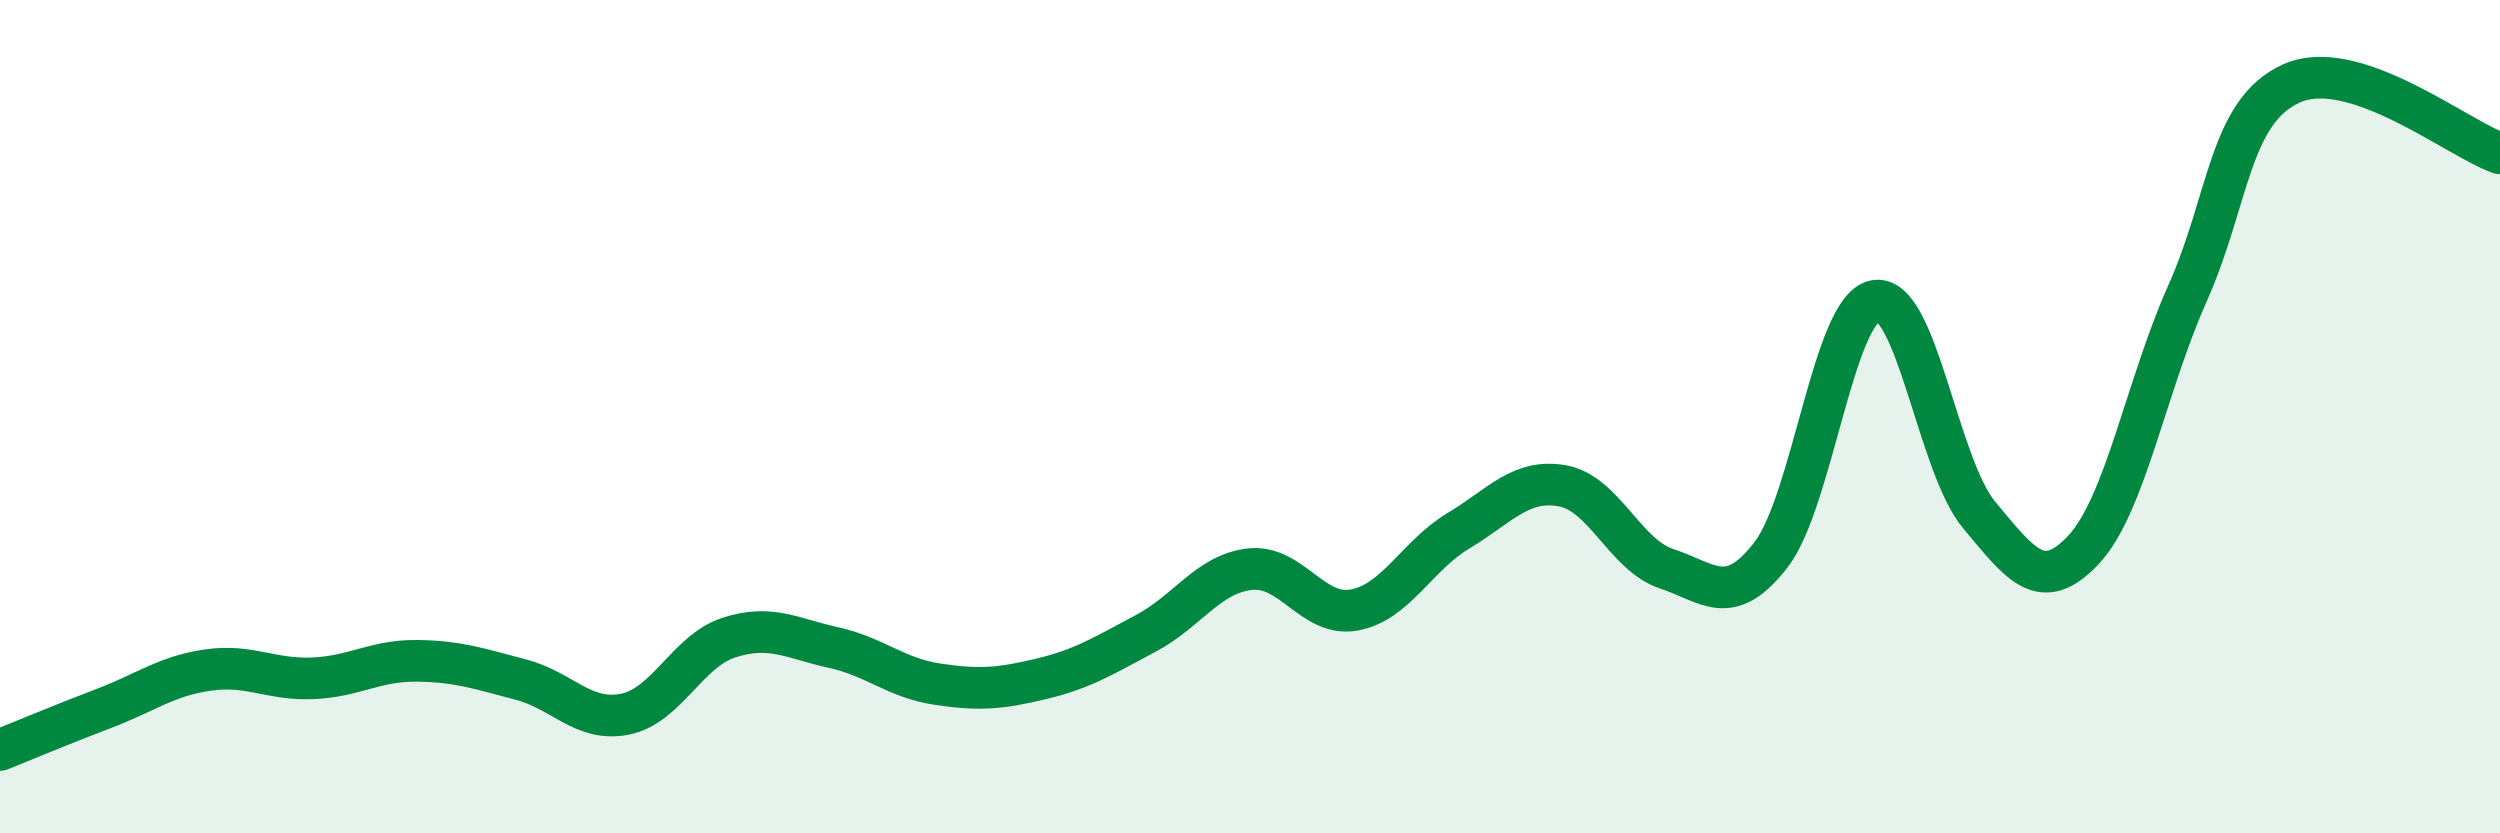
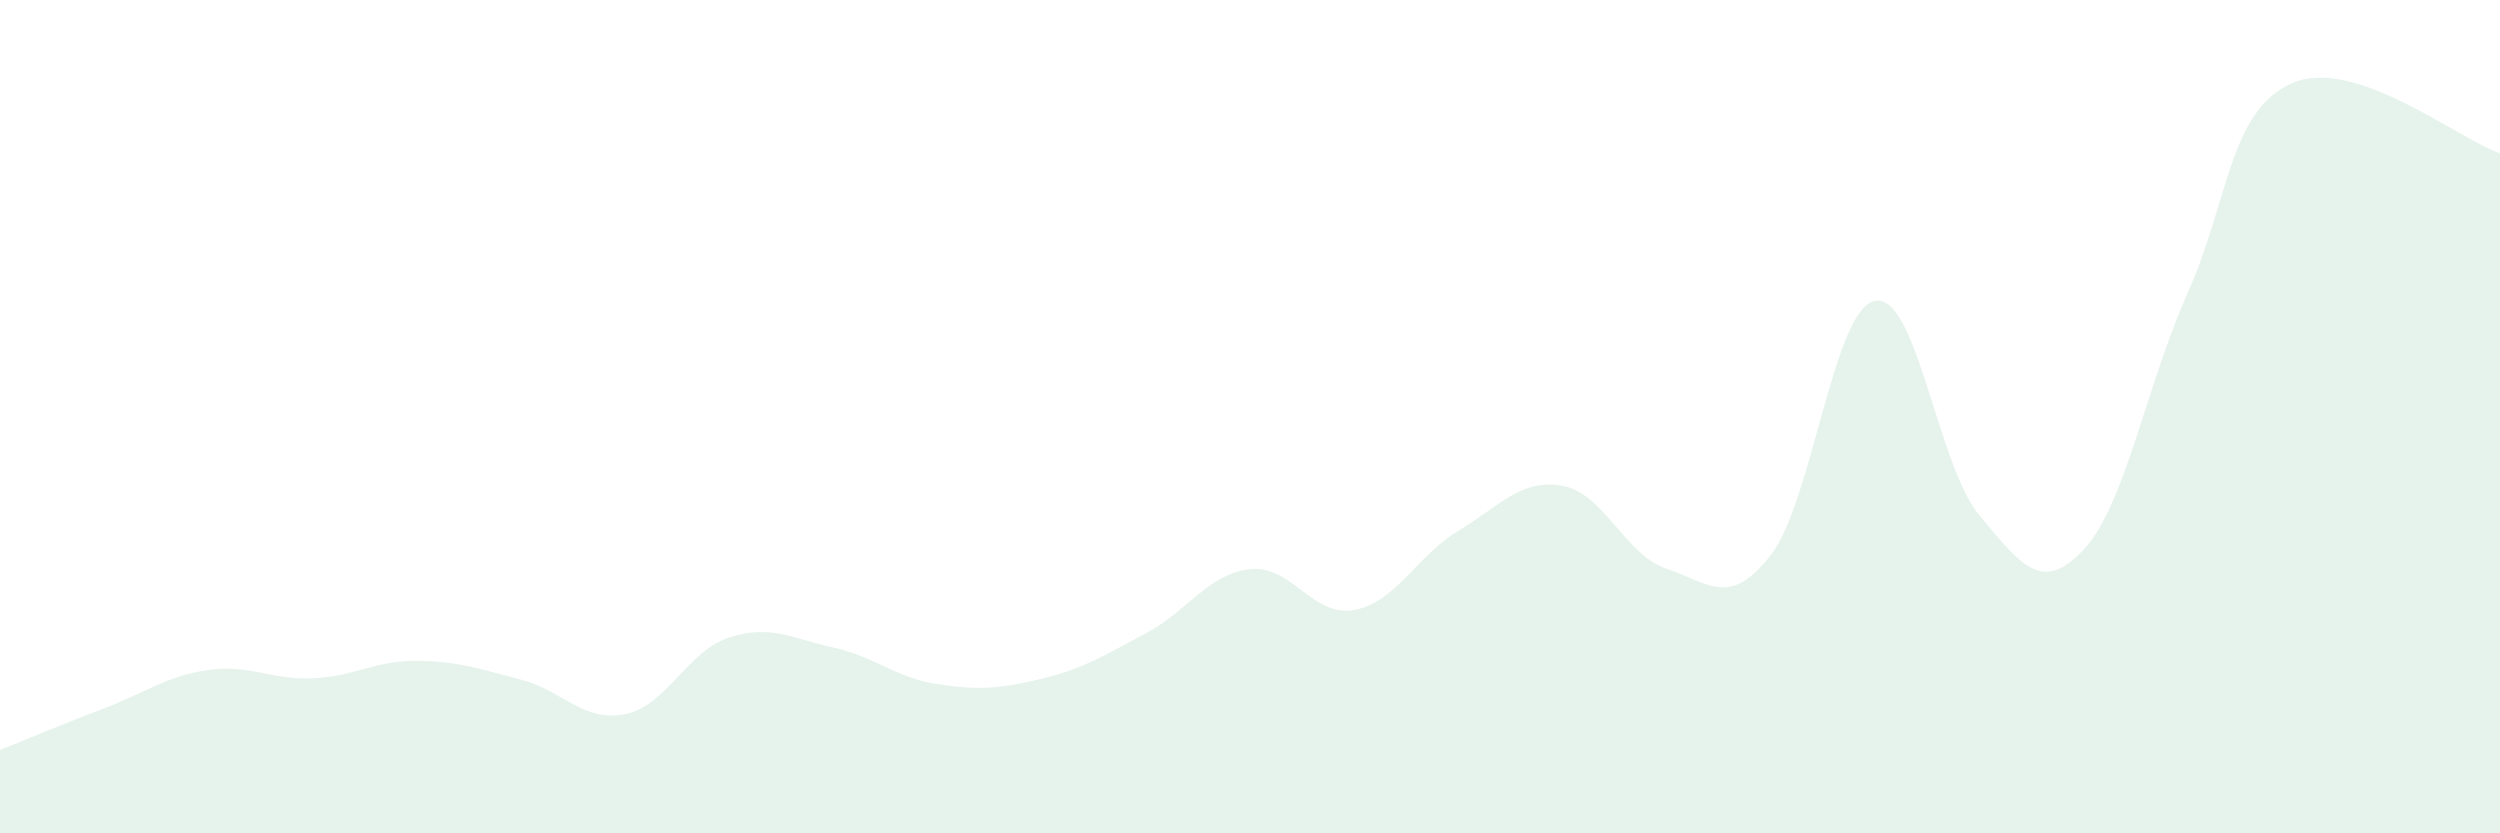
<svg xmlns="http://www.w3.org/2000/svg" width="60" height="20" viewBox="0 0 60 20">
  <path d="M 0,18 C 0.5,17.8 1.5,17.38 2.5,17 C 3.5,16.62 4,16.22 5,16.08 C 6,15.94 6.5,16.32 7.5,16.28 C 8.5,16.24 9,15.85 10,15.86 C 11,15.87 11.5,16.05 12.5,16.31 C 13.5,16.57 14,17.34 15,17.14 C 16,16.94 16.5,15.62 17.5,15.3 C 18.5,14.98 19,15.32 20,15.54 C 21,15.76 21.5,16.27 22.5,16.42 C 23.5,16.57 24,16.53 25,16.29 C 26,16.05 26.5,15.73 27.5,15.2 C 28.5,14.67 29,13.77 30,13.66 C 31,13.55 31.5,14.82 32.5,14.64 C 33.5,14.46 34,13.34 35,12.74 C 36,12.14 36.5,11.48 37.5,11.66 C 38.5,11.84 39,13.32 40,13.65 C 41,13.98 41.5,14.61 42.5,13.32 C 43.5,12.03 44,7.41 45,7.22 C 46,7.03 46.5,11.16 47.5,12.36 C 48.5,13.56 49,14.26 50,13.2 C 51,12.14 51.5,9.28 52.5,7.04 C 53.5,4.8 53.5,2.67 55,2 C 56.5,1.33 59,3.34 60,3.68L60 20L0 20Z" fill="#008740" opacity="0.1" stroke-linecap="round" stroke-linejoin="round" />
-   <path d="M 0,18 C 0.5,17.8 1.5,17.38 2.5,17 C 3.5,16.62 4,16.22 5,16.08 C 6,15.94 6.5,16.32 7.5,16.28 C 8.5,16.24 9,15.85 10,15.86 C 11,15.87 11.5,16.05 12.5,16.31 C 13.5,16.57 14,17.34 15,17.14 C 16,16.94 16.5,15.62 17.5,15.3 C 18.5,14.98 19,15.32 20,15.54 C 21,15.76 21.5,16.27 22.5,16.42 C 23.5,16.57 24,16.53 25,16.29 C 26,16.05 26.5,15.73 27.5,15.2 C 28.5,14.67 29,13.77 30,13.66 C 31,13.55 31.5,14.82 32.5,14.64 C 33.5,14.46 34,13.34 35,12.74 C 36,12.14 36.5,11.48 37.5,11.66 C 38.5,11.84 39,13.32 40,13.65 C 41,13.98 41.5,14.61 42.5,13.32 C 43.5,12.03 44,7.41 45,7.22 C 46,7.03 46.5,11.16 47.5,12.36 C 48.5,13.56 49,14.26 50,13.2 C 51,12.14 51.5,9.28 52.5,7.04 C 53.5,4.8 53.5,2.67 55,2 C 56.5,1.33 59,3.34 60,3.68" stroke="#008740" stroke-width="1" fill="none" stroke-linecap="round" stroke-linejoin="round" />
</svg>